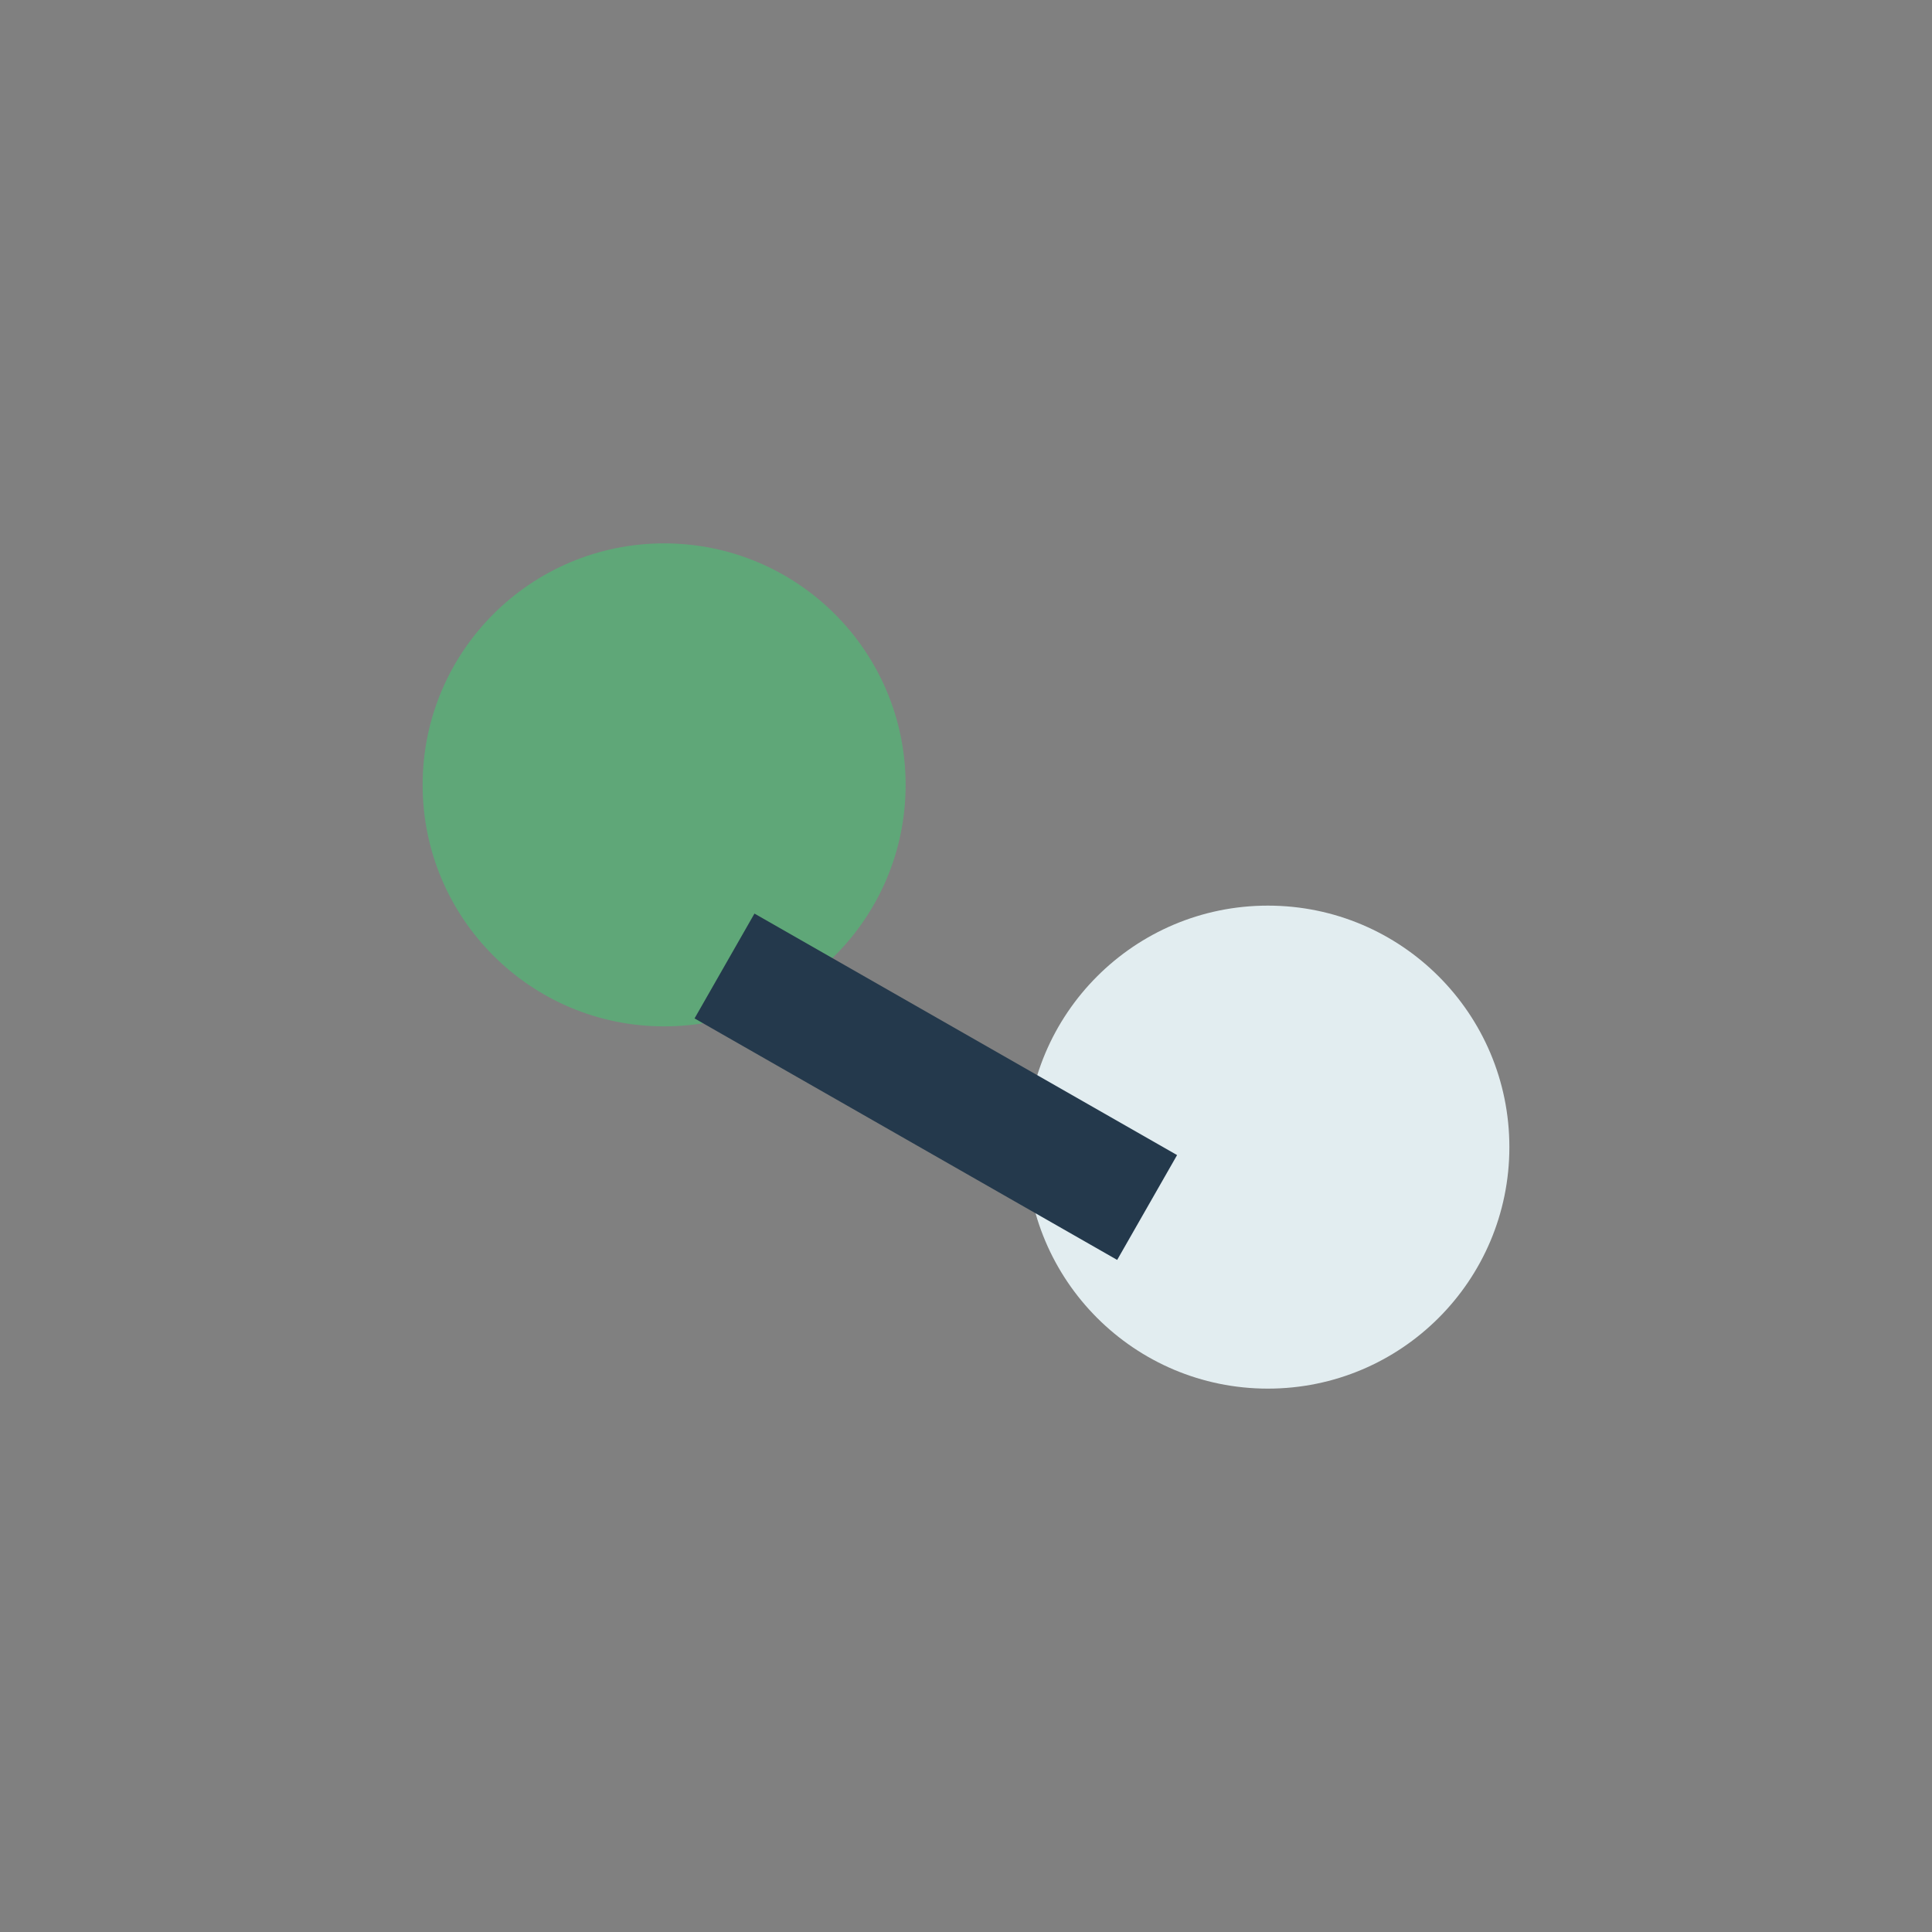
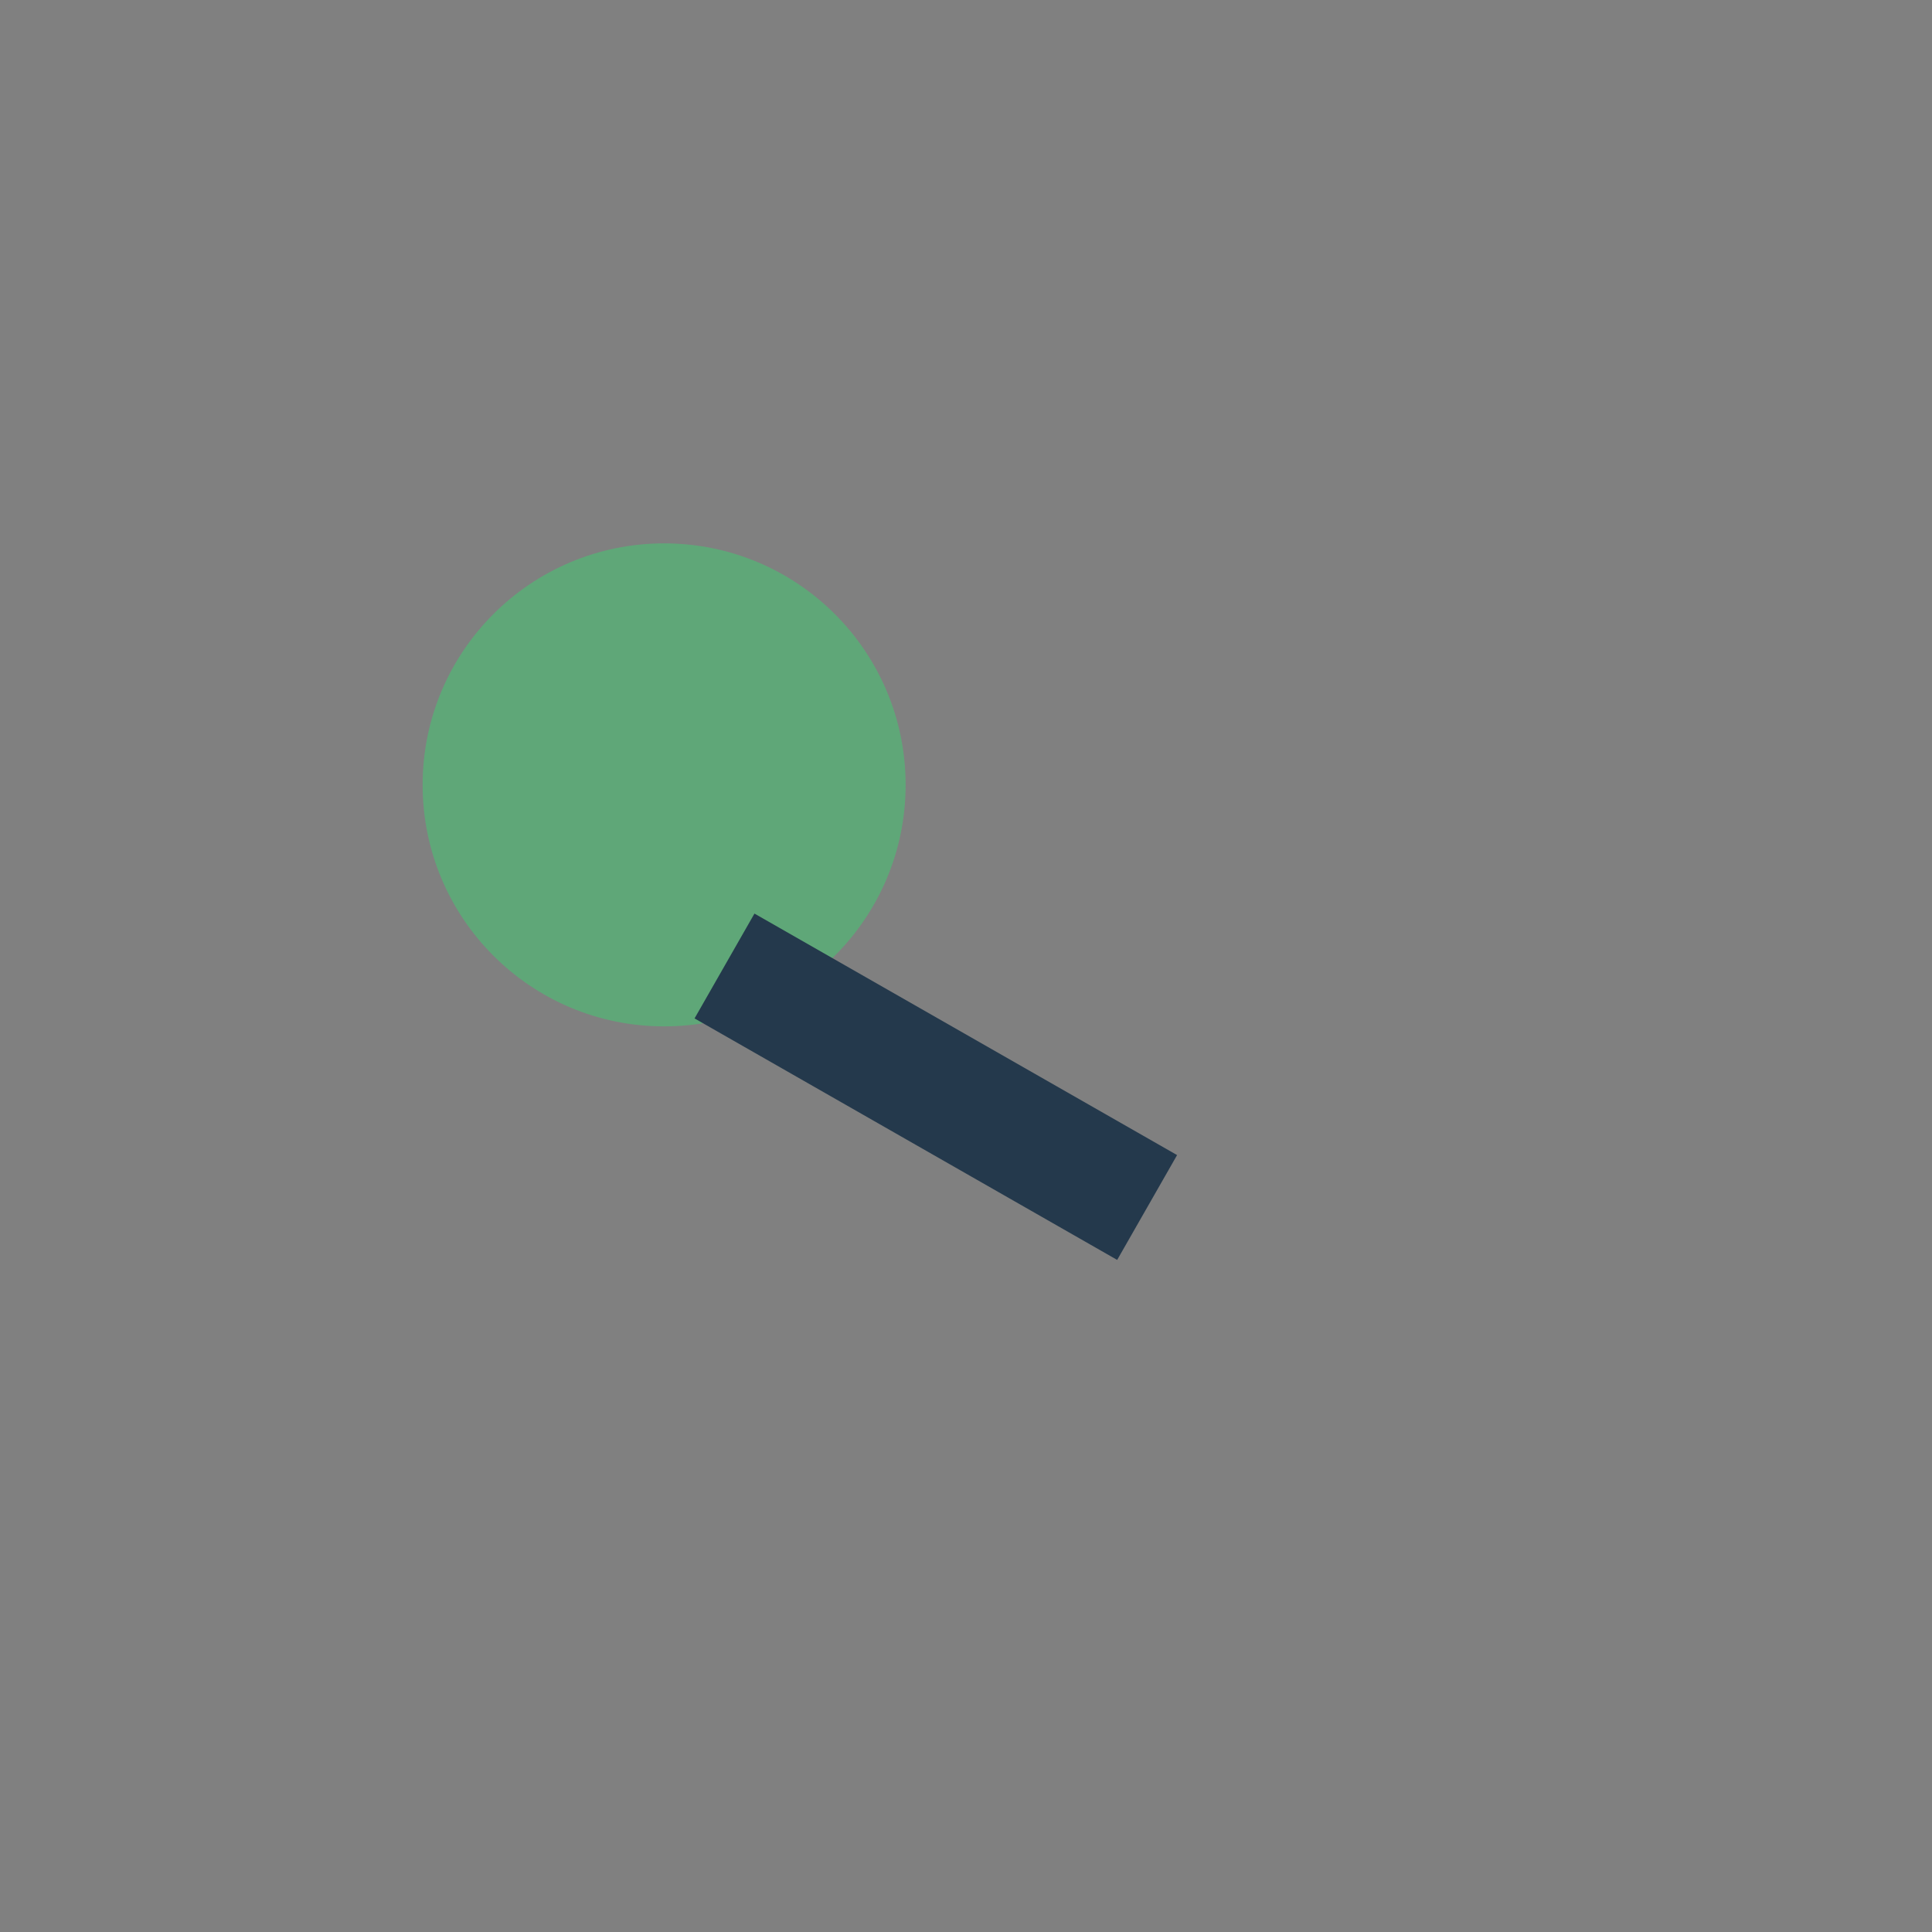
<svg xmlns="http://www.w3.org/2000/svg" width="32" height="32" viewBox="0 0 32 32">
  <rect x="0" y="0" width="32" height="32" fill="#808080" stroke="none" />
  <circle cx="11" cy="13" r="4" fill="#5fa778" />
-   <circle cx="21" cy="19" r="4" fill="#e2edf0" />
  <path d="M12 16l7 4" stroke="#24394c" stroke-width="2" />
</svg>